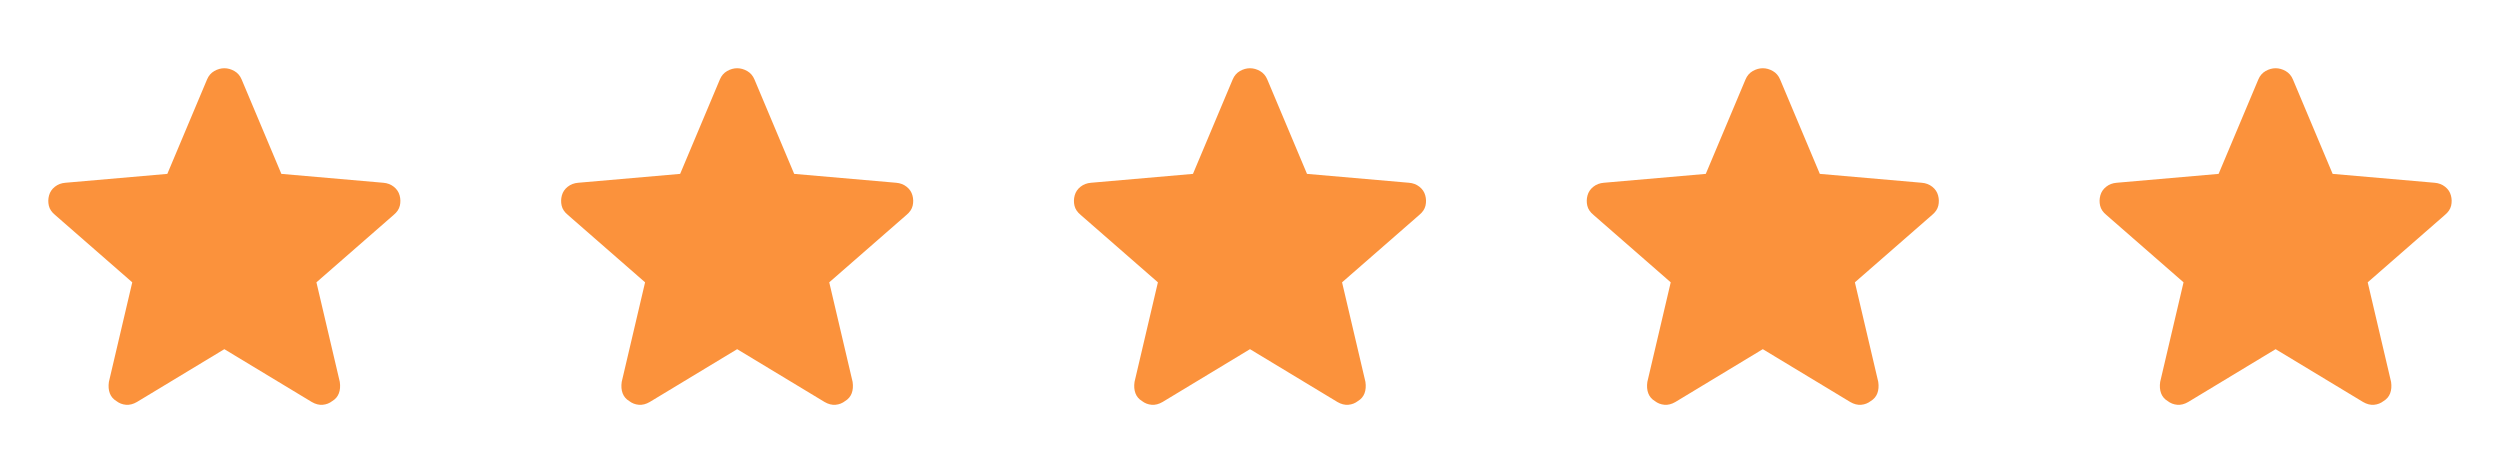
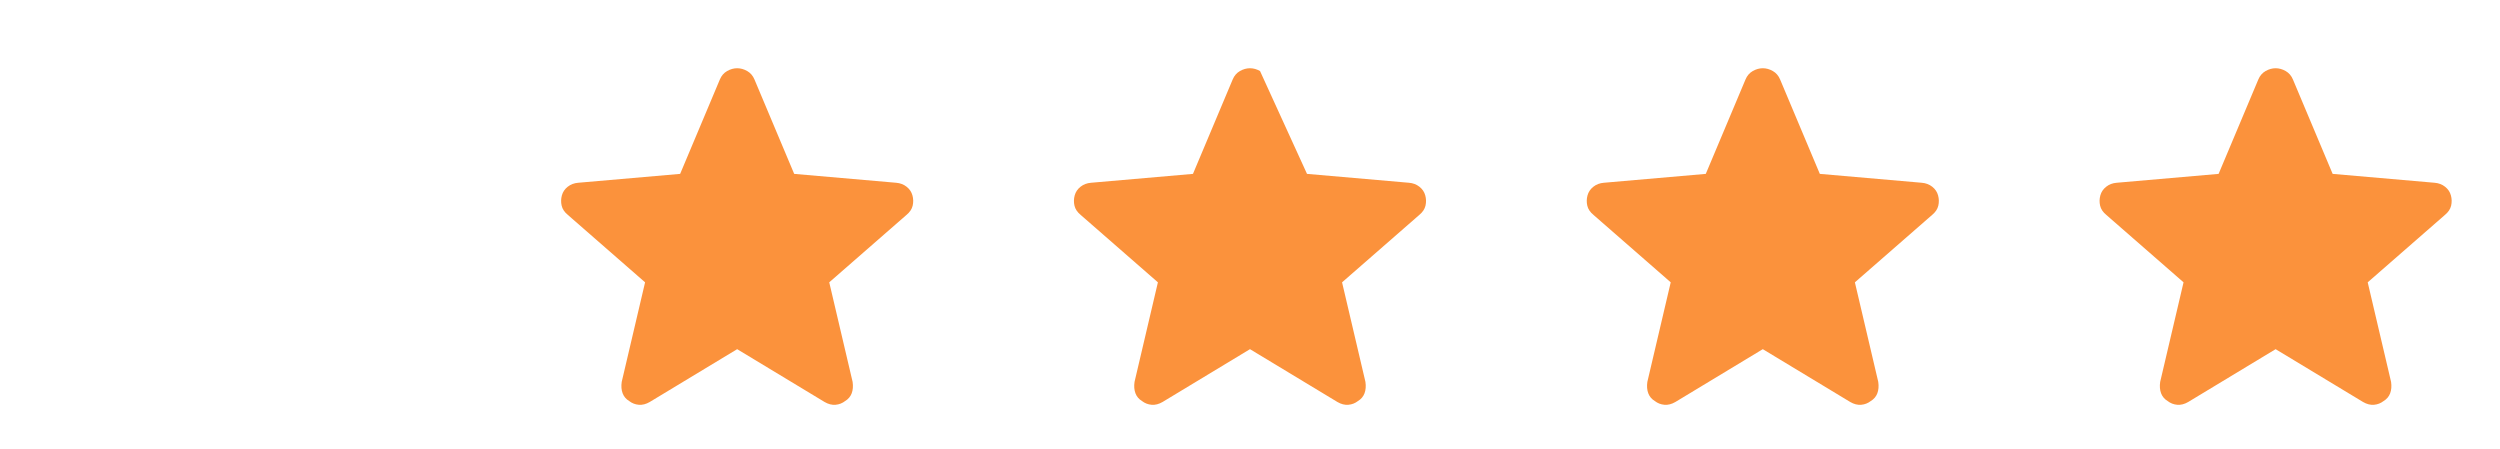
<svg xmlns="http://www.w3.org/2000/svg" width="156" height="28" viewBox="0 0 156 28" fill="none">
-   <path d="M13.999 21.788L8.545 25.083C8.311 25.219 8.083 25.278 7.859 25.258C7.636 25.239 7.436 25.161 7.261 25.025C7.067 24.908 6.931 24.748 6.853 24.544C6.775 24.34 6.756 24.101 6.795 23.829L8.253 17.617L3.441 13.417C3.227 13.242 3.095 13.047 3.047 12.833C2.998 12.619 3.003 12.405 3.061 12.192C3.12 11.978 3.241 11.798 3.426 11.652C3.611 11.506 3.829 11.424 4.082 11.404L10.441 10.85L12.92 4.958C13.017 4.725 13.168 4.55 13.372 4.433C13.576 4.317 13.785 4.258 13.999 4.258C14.213 4.258 14.422 4.317 14.626 4.433C14.83 4.55 14.981 4.725 15.078 4.958L17.557 10.85L23.916 11.404C24.168 11.424 24.387 11.506 24.572 11.652C24.756 11.798 24.878 11.978 24.936 12.192C24.995 12.405 25 12.619 24.951 12.833C24.902 13.047 24.771 13.242 24.557 13.417L19.745 17.617L21.203 23.829C21.242 24.101 21.223 24.34 21.145 24.544C21.067 24.748 20.931 24.908 20.736 25.025C20.561 25.161 20.362 25.239 20.139 25.258C19.915 25.278 19.686 25.219 19.453 25.083L13.999 21.788Z" fill="#FB923C" />
  <path d="M45.999 21.788L40.545 25.083C40.311 25.219 40.083 25.278 39.859 25.258C39.636 25.239 39.436 25.161 39.261 25.025C39.067 24.908 38.931 24.748 38.853 24.544C38.775 24.34 38.756 24.101 38.795 23.829L40.253 17.617L35.441 13.417C35.227 13.242 35.095 13.047 35.047 12.833C34.998 12.619 35.003 12.405 35.061 12.192C35.12 11.978 35.241 11.798 35.426 11.652C35.611 11.506 35.83 11.424 36.082 11.404L42.441 10.85L44.92 4.958C45.017 4.725 45.168 4.55 45.372 4.433C45.576 4.317 45.785 4.258 45.999 4.258C46.213 4.258 46.422 4.317 46.626 4.433C46.83 4.55 46.981 4.725 47.078 4.958L49.557 10.85L55.916 11.404C56.168 11.424 56.387 11.506 56.572 11.652C56.757 11.798 56.878 11.978 56.936 12.192C56.995 12.405 57 12.619 56.951 12.833C56.902 13.047 56.771 13.242 56.557 13.417L51.745 17.617L53.203 23.829C53.242 24.101 53.222 24.34 53.145 24.544C53.067 24.748 52.931 24.908 52.736 25.025C52.561 25.161 52.362 25.239 52.139 25.258C51.915 25.278 51.686 25.219 51.453 25.083L45.999 21.788Z" fill="#FB923C" />
-   <path d="M77.999 21.788L72.545 25.083C72.311 25.219 72.083 25.278 71.859 25.258C71.636 25.239 71.436 25.161 71.261 25.025C71.067 24.908 70.931 24.748 70.853 24.544C70.775 24.34 70.756 24.101 70.795 23.829L72.253 17.617L67.441 13.417C67.227 13.242 67.095 13.047 67.047 12.833C66.998 12.619 67.003 12.405 67.061 12.192C67.12 11.978 67.241 11.798 67.426 11.652C67.611 11.506 67.829 11.424 68.082 11.404L74.441 10.85L76.92 4.958C77.017 4.725 77.168 4.55 77.372 4.433C77.576 4.317 77.785 4.258 77.999 4.258C78.213 4.258 78.422 4.317 78.626 4.433C78.83 4.55 78.981 4.725 79.078 4.958L81.557 10.85L87.916 11.404C88.168 11.424 88.387 11.506 88.572 11.652C88.757 11.798 88.878 11.978 88.936 12.192C88.995 12.405 89 12.619 88.951 12.833C88.902 13.047 88.771 13.242 88.557 13.417L83.745 17.617L85.203 23.829C85.242 24.101 85.222 24.34 85.145 24.544C85.067 24.748 84.931 24.908 84.736 25.025C84.561 25.161 84.362 25.239 84.138 25.258C83.915 25.278 83.686 25.219 83.453 25.083L77.999 21.788Z" fill="#FB923C" />
+   <path d="M77.999 21.788L72.545 25.083C72.311 25.219 72.083 25.278 71.859 25.258C71.636 25.239 71.436 25.161 71.261 25.025C71.067 24.908 70.931 24.748 70.853 24.544C70.775 24.34 70.756 24.101 70.795 23.829L72.253 17.617L67.441 13.417C67.227 13.242 67.095 13.047 67.047 12.833C66.998 12.619 67.003 12.405 67.061 12.192C67.12 11.978 67.241 11.798 67.426 11.652C67.611 11.506 67.829 11.424 68.082 11.404L74.441 10.85L76.92 4.958C77.017 4.725 77.168 4.55 77.372 4.433C77.576 4.317 77.785 4.258 77.999 4.258C78.213 4.258 78.422 4.317 78.626 4.433L81.557 10.85L87.916 11.404C88.168 11.424 88.387 11.506 88.572 11.652C88.757 11.798 88.878 11.978 88.936 12.192C88.995 12.405 89 12.619 88.951 12.833C88.902 13.047 88.771 13.242 88.557 13.417L83.745 17.617L85.203 23.829C85.242 24.101 85.222 24.34 85.145 24.544C85.067 24.748 84.931 24.908 84.736 25.025C84.561 25.161 84.362 25.239 84.138 25.258C83.915 25.278 83.686 25.219 83.453 25.083L77.999 21.788Z" fill="#FB923C" />
  <path d="M109.999 21.788L104.545 25.083C104.311 25.219 104.083 25.278 103.859 25.258C103.636 25.239 103.436 25.161 103.261 25.025C103.067 24.908 102.931 24.748 102.853 24.544C102.775 24.34 102.756 24.101 102.795 23.829L104.253 17.617L99.441 13.417C99.227 13.242 99.095 13.047 99.047 12.833C98.998 12.619 99.003 12.405 99.061 12.192C99.12 11.978 99.241 11.798 99.426 11.652C99.611 11.506 99.829 11.424 100.082 11.404L106.441 10.85L108.92 4.958C109.017 4.725 109.168 4.55 109.372 4.433C109.576 4.317 109.785 4.258 109.999 4.258C110.213 4.258 110.422 4.317 110.626 4.433C110.83 4.55 110.981 4.725 111.078 4.958L113.557 10.85L119.916 11.404C120.168 11.424 120.387 11.506 120.572 11.652C120.757 11.798 120.878 11.978 120.936 12.192C120.995 12.405 121 12.619 120.951 12.833C120.902 13.047 120.771 13.242 120.557 13.417L115.745 17.617L117.203 23.829C117.242 24.101 117.223 24.34 117.145 24.544C117.067 24.748 116.931 24.908 116.736 25.025C116.561 25.161 116.362 25.239 116.138 25.258C115.915 25.278 115.686 25.219 115.453 25.083L109.999 21.788Z" fill="#FB923C" />
  <path d="M141.999 21.788L136.545 25.083C136.311 25.219 136.083 25.278 135.859 25.258C135.636 25.239 135.436 25.161 135.261 25.025C135.067 24.908 134.931 24.748 134.853 24.544C134.775 24.34 134.756 24.101 134.795 23.829L136.253 17.617L131.441 13.417C131.227 13.242 131.095 13.047 131.047 12.833C130.998 12.619 131.003 12.405 131.061 12.192C131.12 11.978 131.241 11.798 131.426 11.652C131.611 11.506 131.829 11.424 132.082 11.404L138.441 10.85L140.92 4.958C141.017 4.725 141.168 4.55 141.372 4.433C141.576 4.317 141.785 4.258 141.999 4.258C142.213 4.258 142.422 4.317 142.626 4.433C142.83 4.55 142.981 4.725 143.078 4.958L145.557 10.85L151.916 11.404C152.168 11.424 152.387 11.506 152.572 11.652C152.757 11.798 152.878 11.978 152.936 12.192C152.995 12.405 153 12.619 152.951 12.833C152.902 13.047 152.771 13.242 152.557 13.417L147.745 17.617L149.203 23.829C149.242 24.101 149.223 24.34 149.145 24.544C149.067 24.748 148.931 24.908 148.736 25.025C148.561 25.161 148.362 25.239 148.138 25.258C147.915 25.278 147.686 25.219 147.453 25.083L141.999 21.788Z" fill="#FB923C" />
</svg>